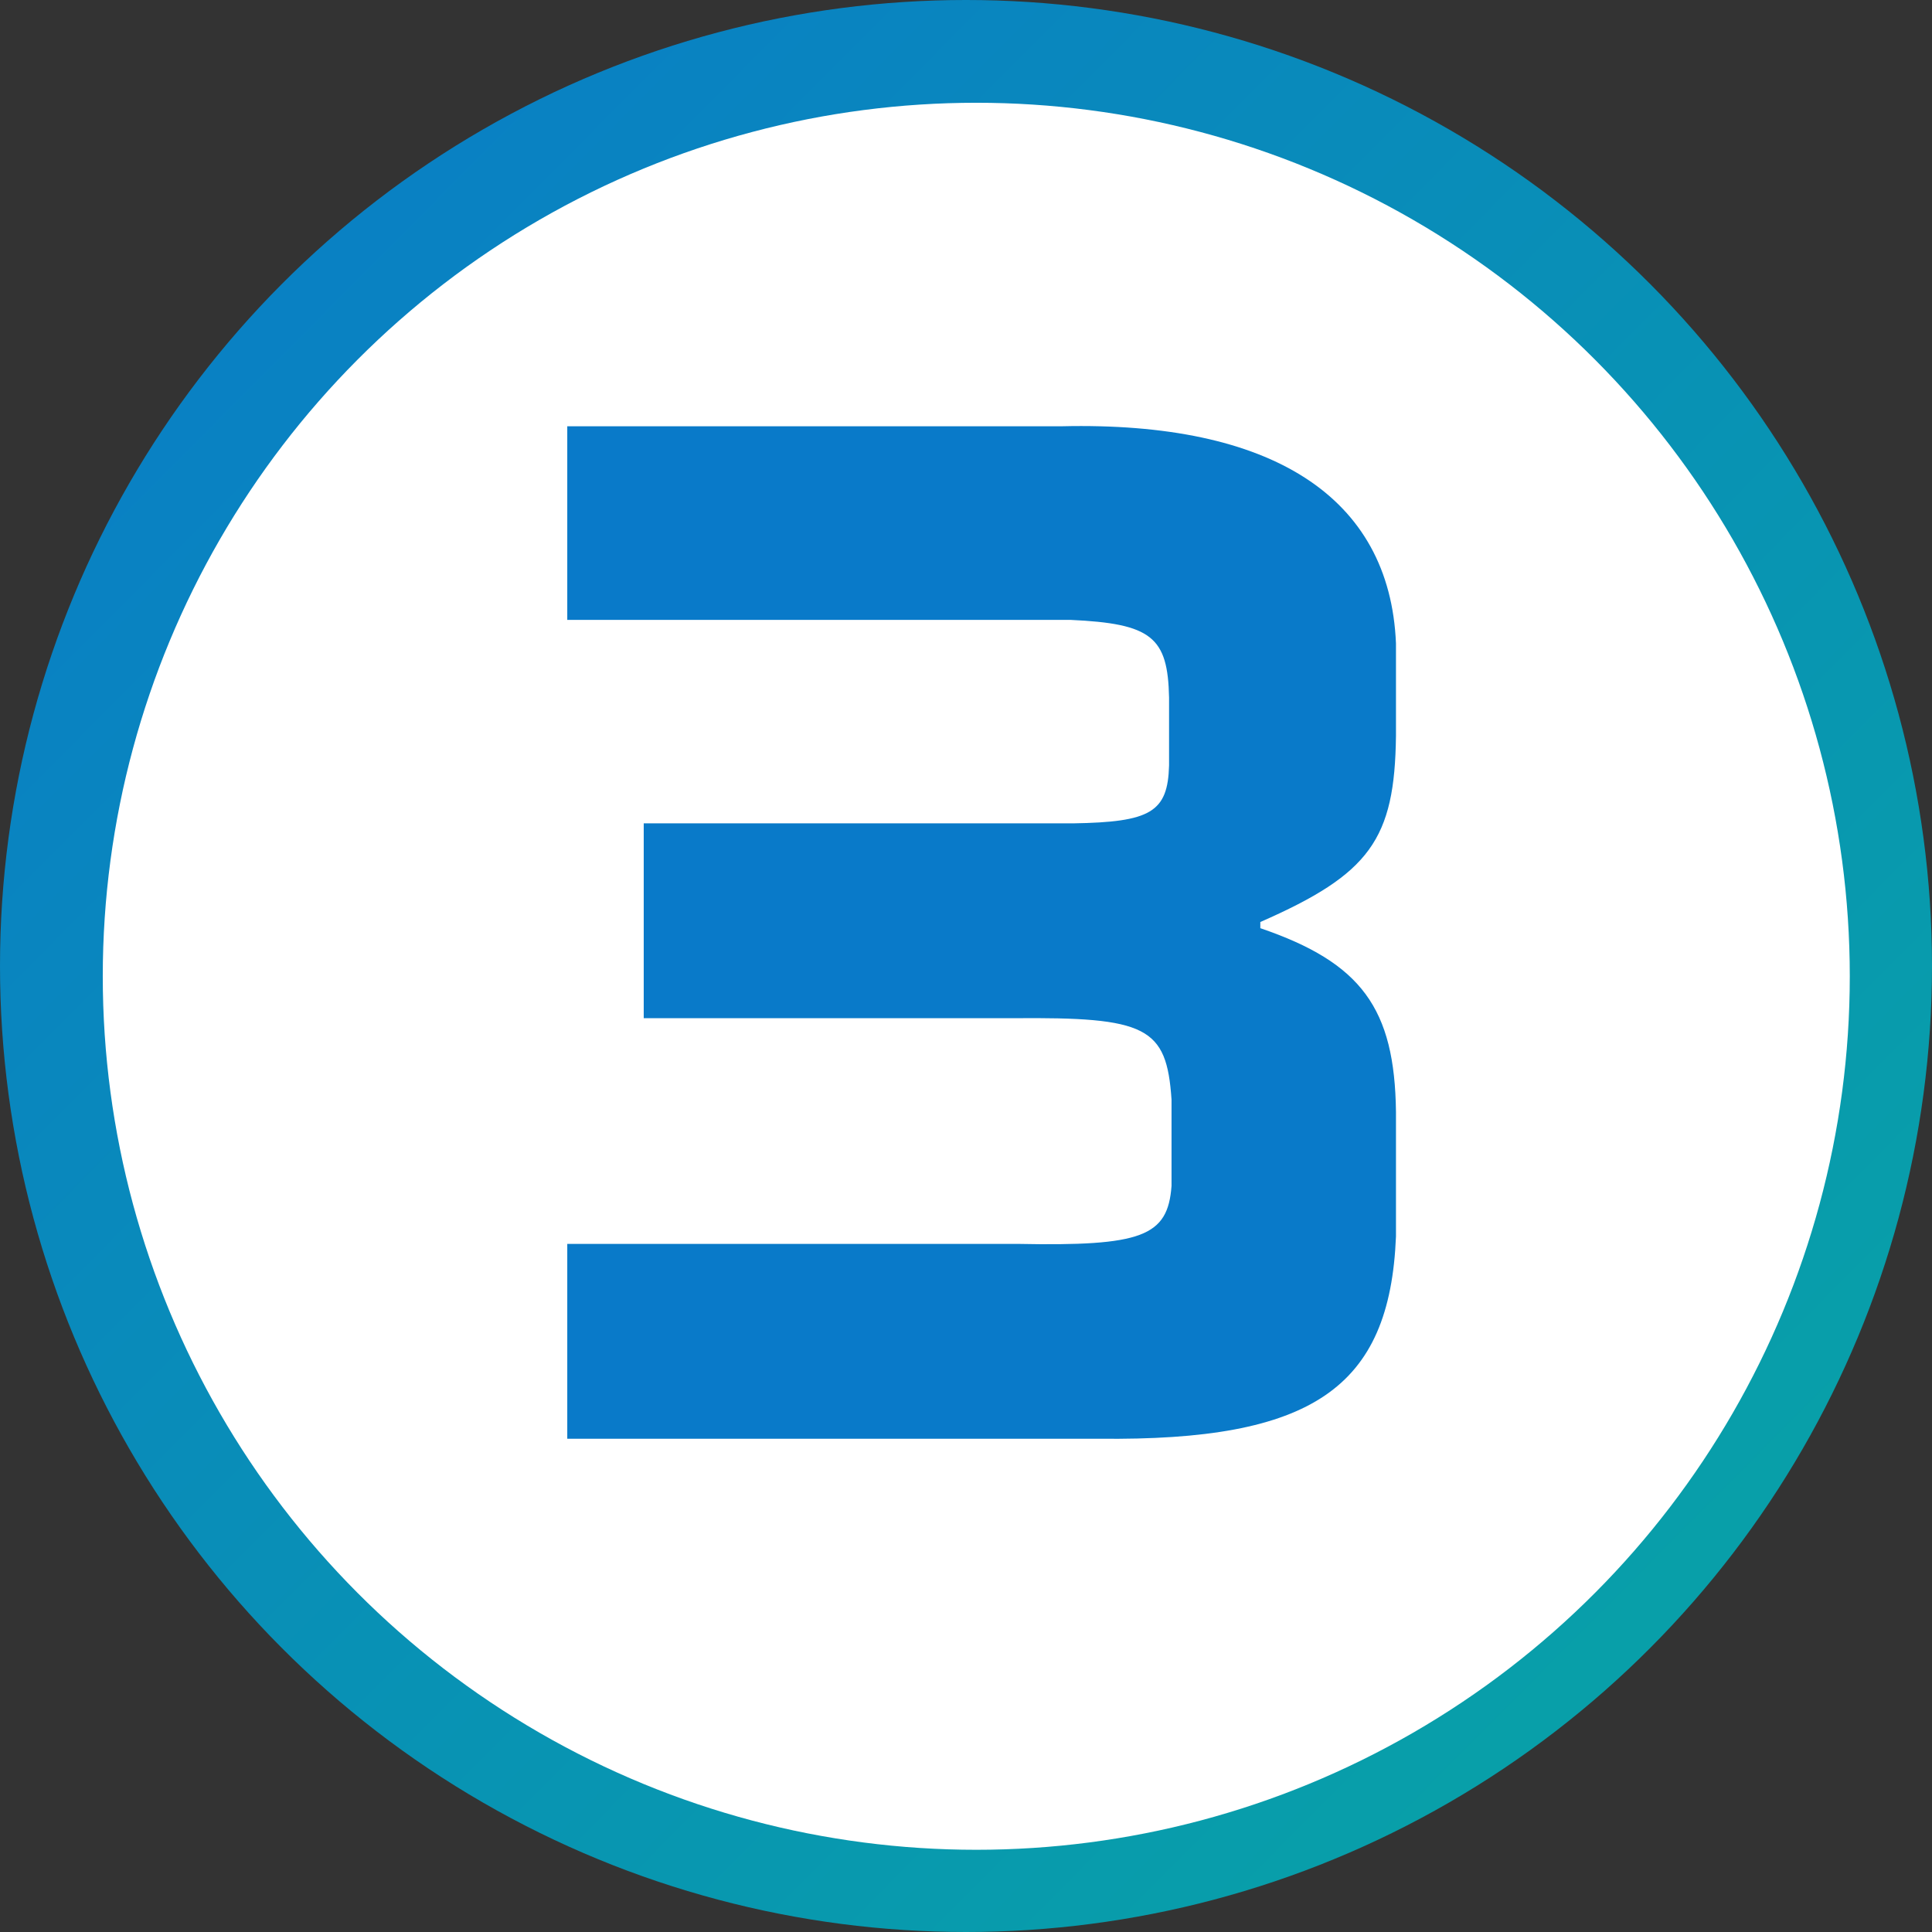
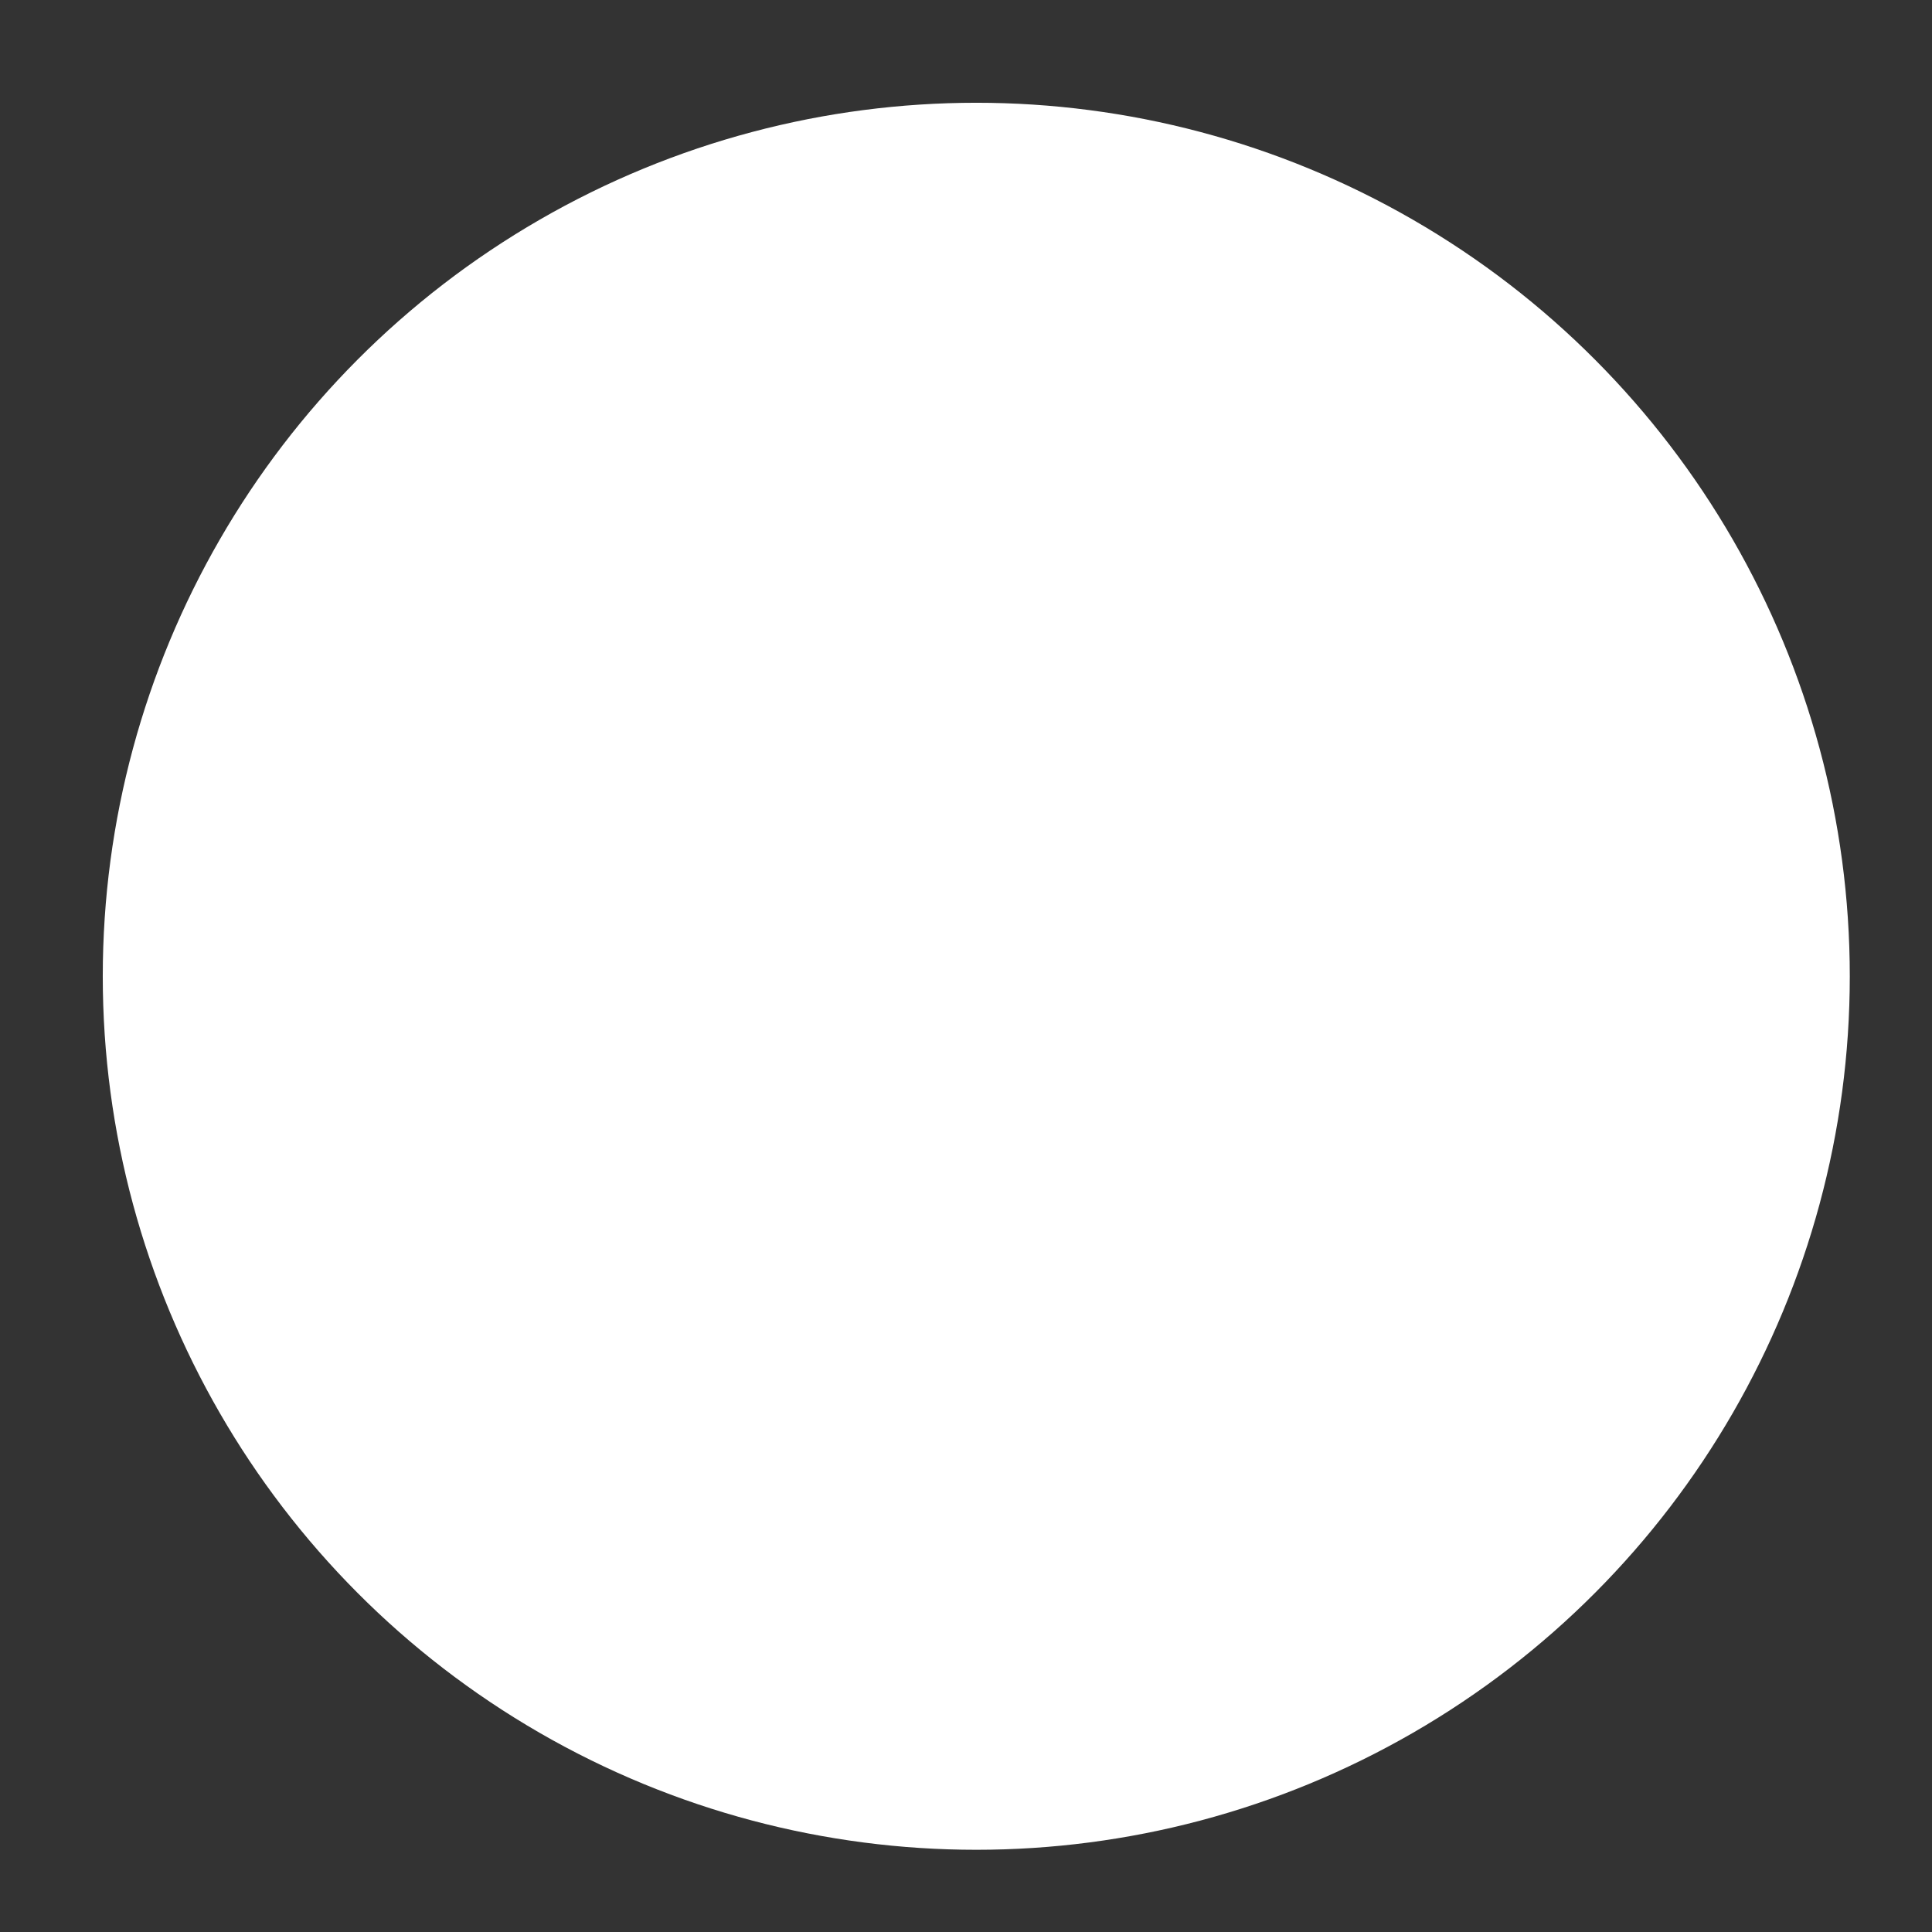
<svg xmlns="http://www.w3.org/2000/svg" width="94" height="94" viewBox="0 0 94 94">
  <rect x="0" y="0" width="94" height="94" fill="#333333" stroke="none" />
  <defs>
    <linearGradient id="linear-gradient" x1="-0.007" x2="1" y2="1" gradientUnits="objectBoundingBox">
      <stop offset="0" stop-color="#097ac9" />
      <stop offset="1" stop-color="#08a6a3" />
    </linearGradient>
  </defs>
  <g id="Group_11791" data-name="Group 11791" transform="translate(-758 -2984)">
    <g id="Group_11743" data-name="Group 11743" transform="translate(9)">
-       <circle id="Ellipse_193" data-name="Ellipse 193" cx="47" cy="47" r="47" transform="translate(749 2984)" fill="url(#linear-gradient)" />
      <circle id="Ellipse_194" data-name="Ellipse 194" cx="42.5" cy="42.5" r="42.5" transform="translate(754 2989)" fill="#fff" />
    </g>
-     <path id="Path_34474" data-name="Path 34474" d="M3.6-49.26v9.42H28.08c3.96.18,4.74.84,4.8,3.78v3.3c-.06,2.28-.9,2.76-4.68,2.82H7.32v9.48H25.26c6.54-.06,7.5.42,7.74,3.96v4.2c-.18,2.46-1.44,2.94-7.5,2.82H3.6V0H29.46C39.84.12,43.62-2.46,43.92-9.84V-15.9c-.06-5.04-1.68-7.26-6.6-8.94v-.3c5.34-2.34,6.54-4.02,6.6-9.06v-4.5c-.3-7.14-6.06-10.8-16.26-10.56Z" transform="translate(782 3054)" fill="#097ac9" />
  </g>
</svg>